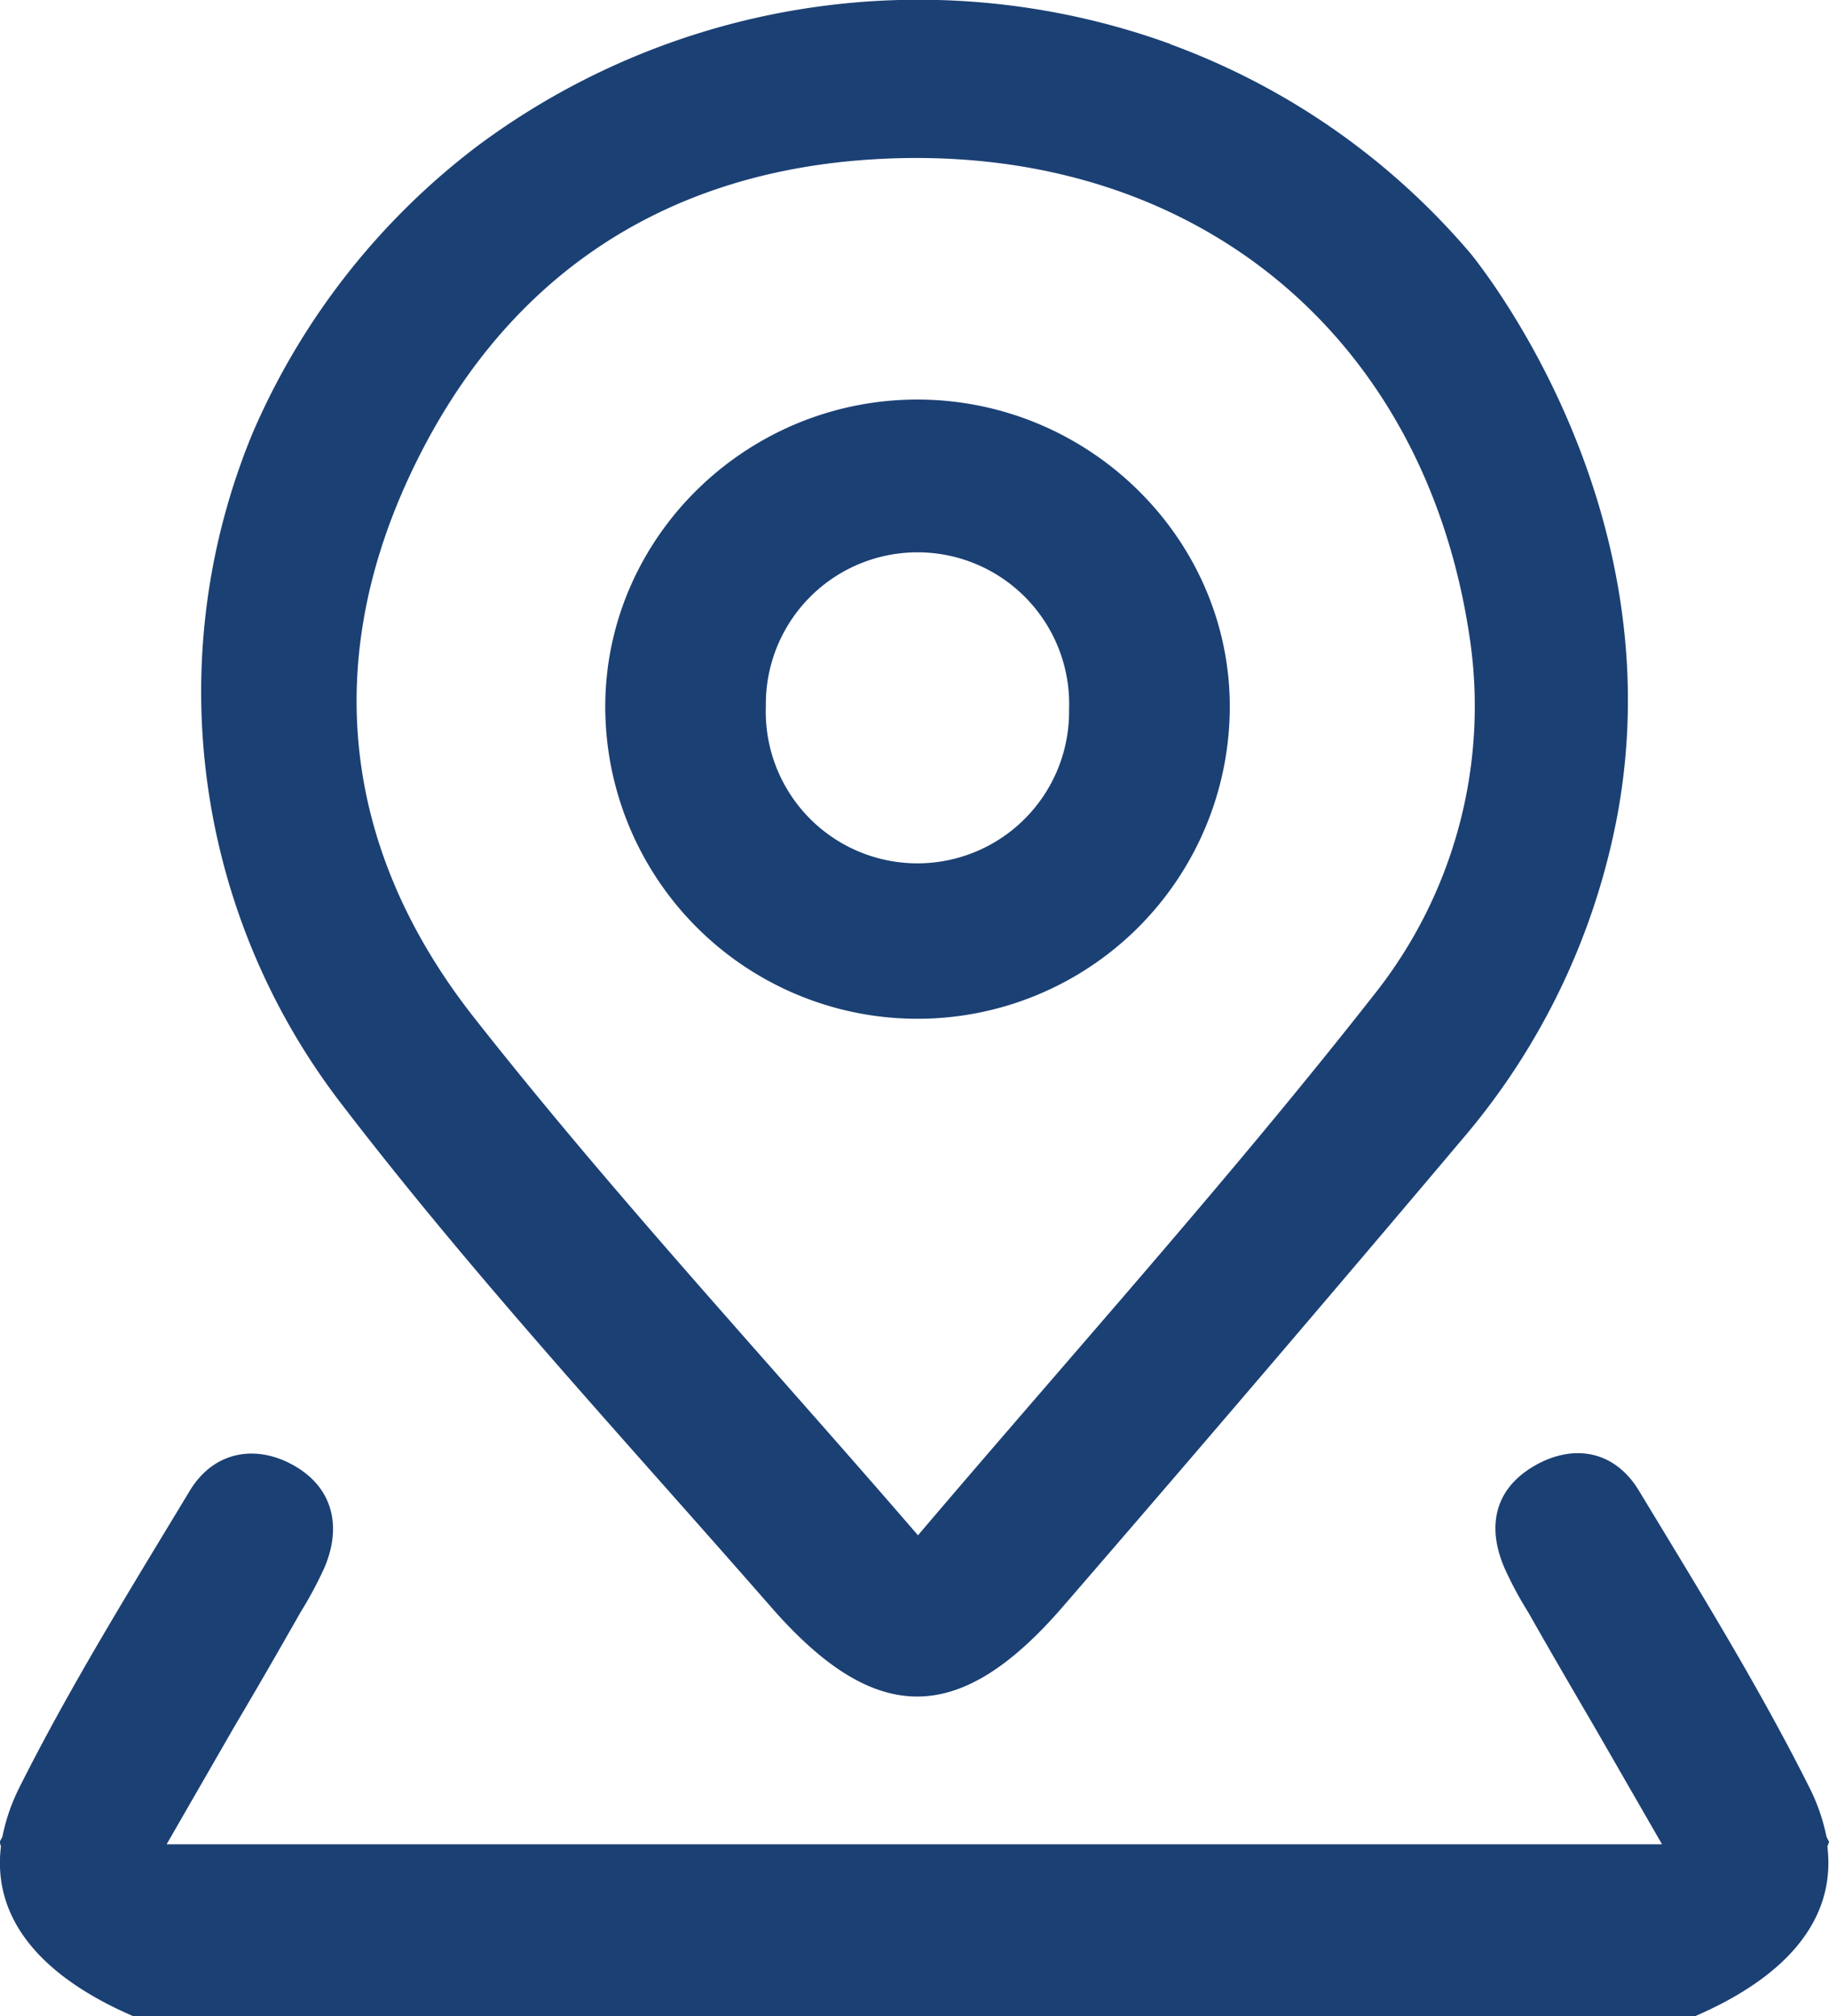
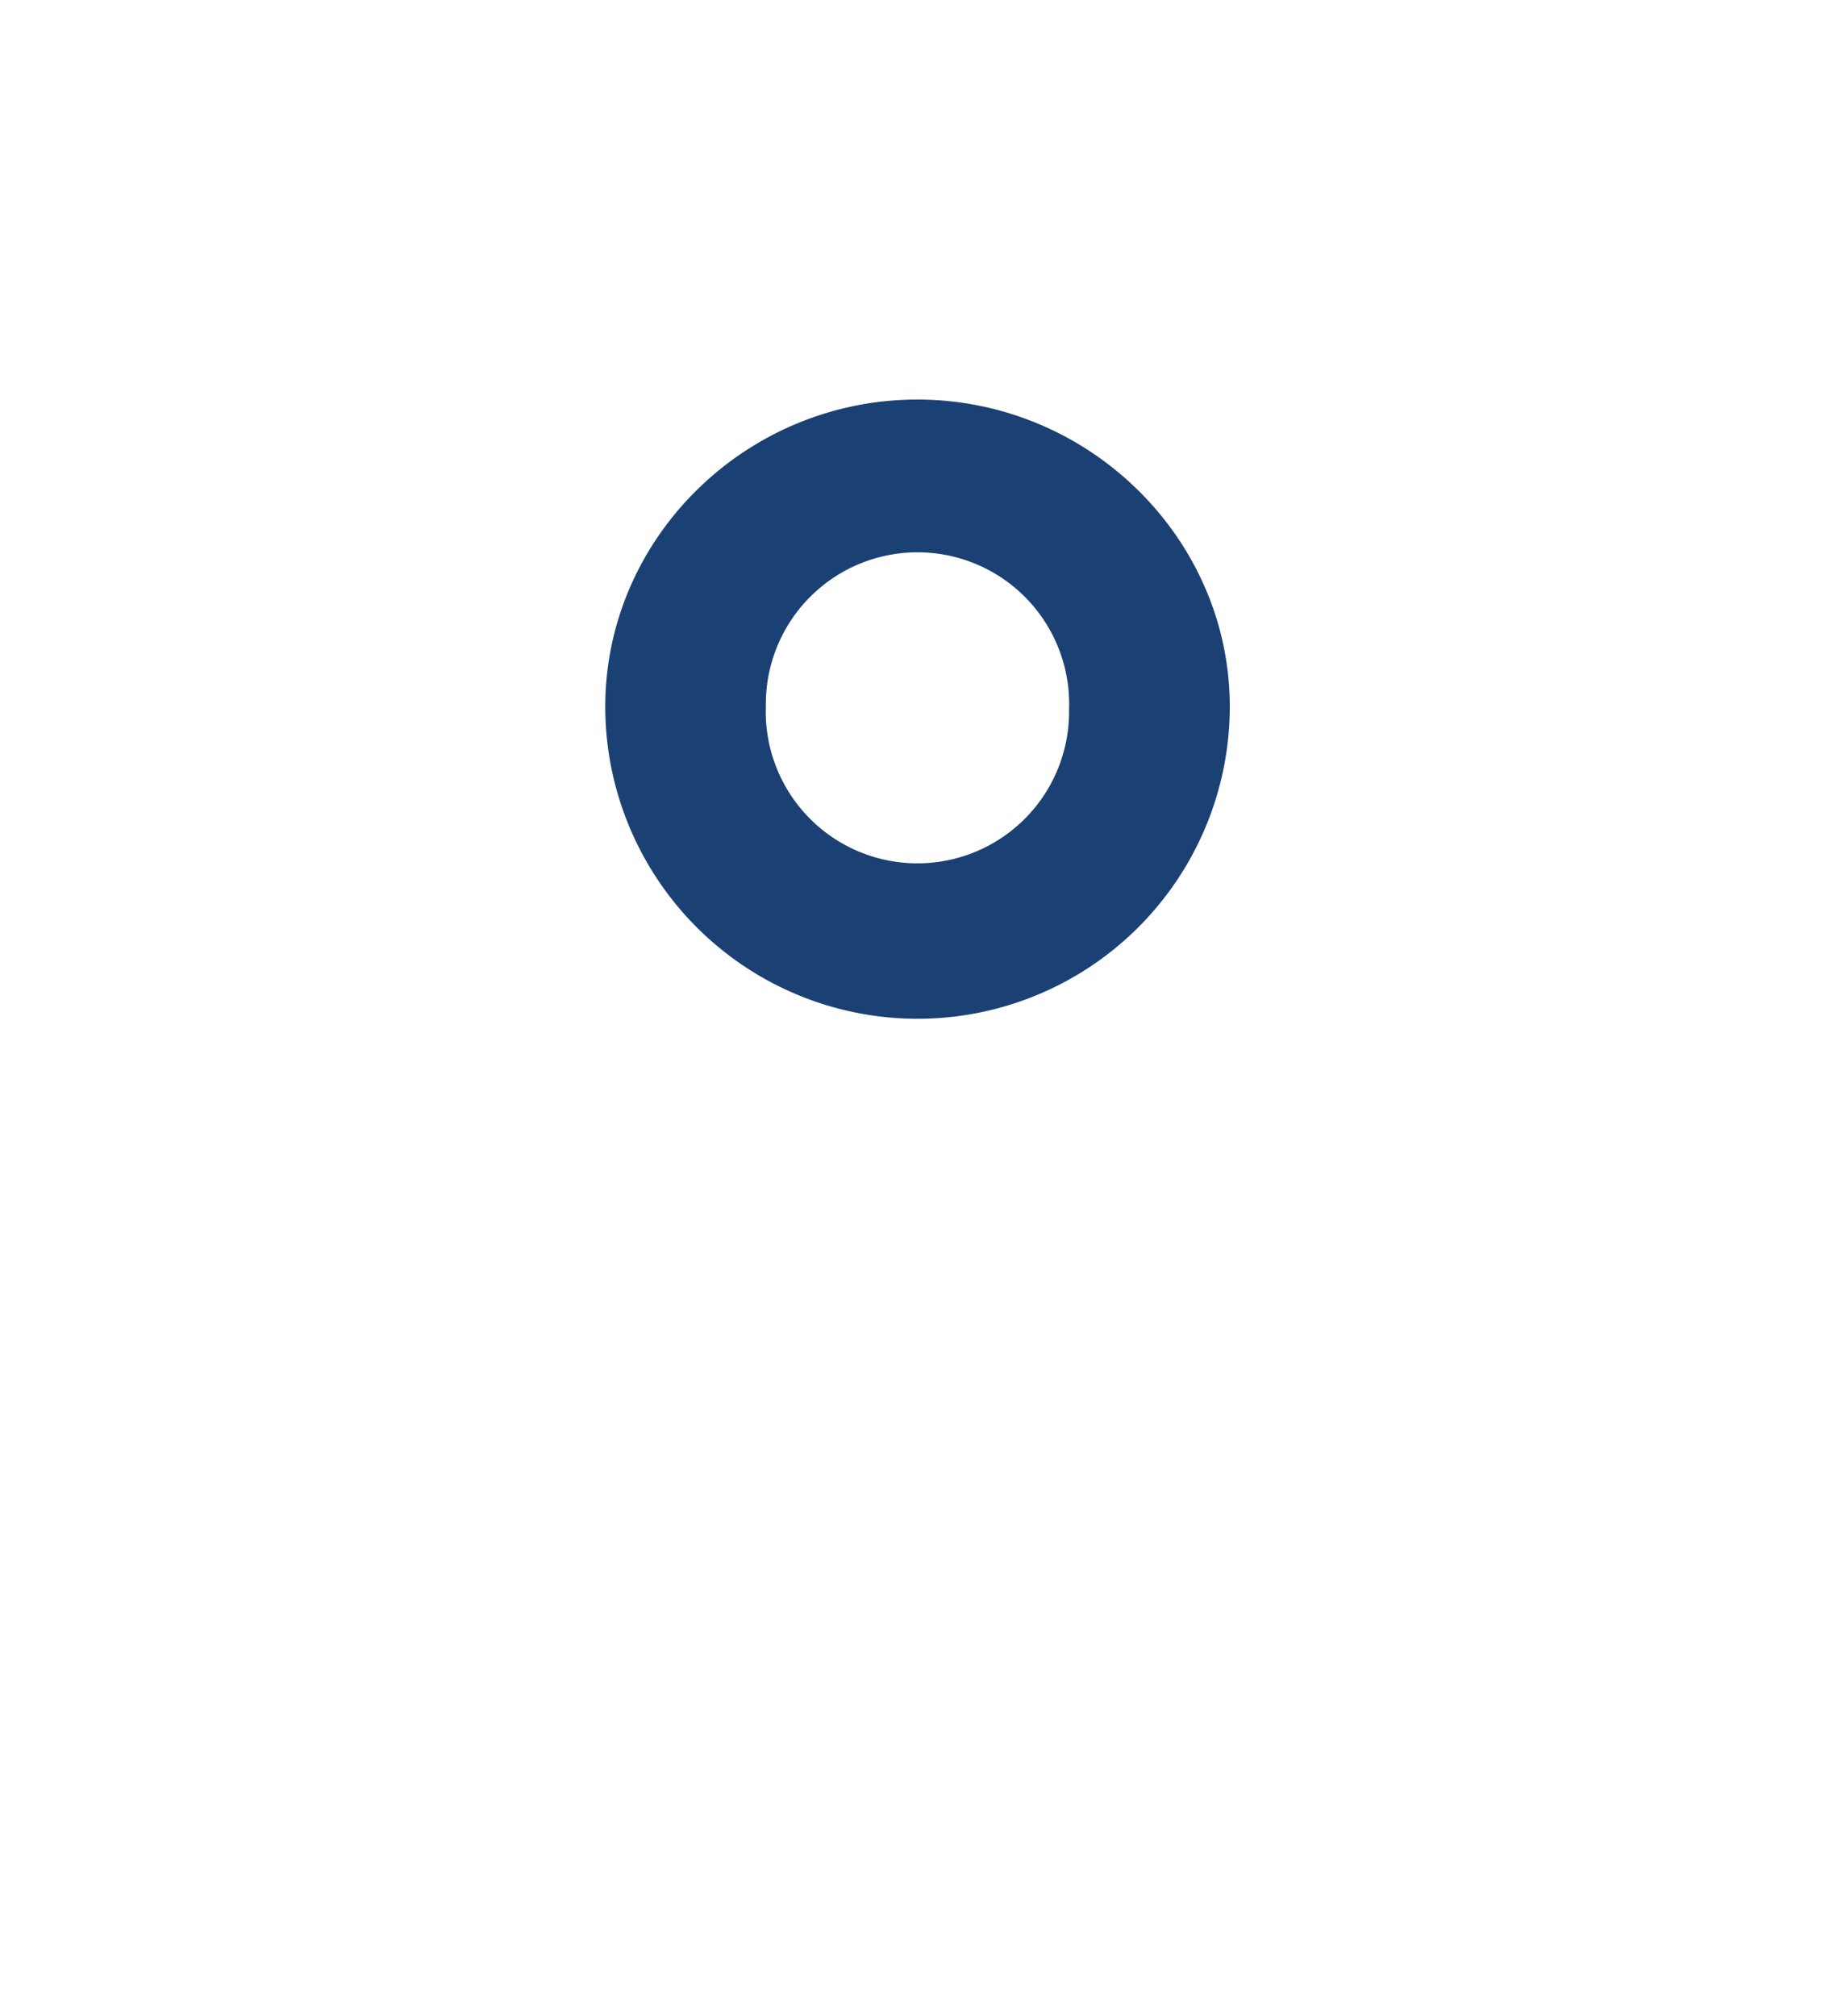
<svg xmlns="http://www.w3.org/2000/svg" id="图层_1" data-name="图层 1" viewBox="0 0 157.5 173.59">
  <defs>
    <style>.cls-1{fill:#1b4074;}</style>
  </defs>
-   <path class="cls-1" d="M294.28,381.23a61.79,61.79,0,0,1,25.89,18.07c1,1.26,17.49,21.84,12.6,48.29a59.92,59.92,0,0,1-13.31,27.85q-17.07,20.22-34.38,40.23c-8.91,10.34-16.15,10.45-25.18.12-12.59-14.41-25.66-28.48-37.26-43.66a58.17,58.17,0,0,1-7.39-57.44A61.54,61.54,0,0,1,234.59,390a63.6,63.6,0,0,1,59.69-8.79ZM272.54,509.6c13.41-15.77,26.88-30.74,39.28-46.55A39.9,39.9,0,0,0,320,432c-4-26.21-24.31-42.6-51.53-40.85-18.34,1.18-32,10.55-39.81,27.46-7.62,16.52-5.32,32.49,5.67,46.44C246.24,480.19,259.4,494.38,272.54,509.6Z" transform="translate(-193.49 -377.42)" />
-   <path class="cls-1" d="M351,536s-.09-.17-.23-.46a16.61,16.61,0,0,0-1.48-4.25c-4.39-8.75-9.58-17.12-14.66-25.52-2.16-3.58-5.81-4.08-9.16-2.06s-3.94,5.27-2.39,8.78a32,32,0,0,0,2,3.72c1.84,3.25,3.74,6.51,5.71,9.88l5.82,10.11H207.84l5.82-10.11c2-3.37,3.87-6.63,5.72-9.88a34.44,34.44,0,0,0,2-3.72c1.55-3.51.84-6.84-2.38-8.78s-7-1.52-9.17,2.06c-5.07,8.4-10.27,16.77-14.66,25.52a16.56,16.56,0,0,0-1.47,4.25l-.24.46.11.39c-.74,6.1,3.27,11.1,11.39,14.61h134.5c8.12-3.51,12.13-8.51,11.39-14.61Z" transform="translate(-193.49 -377.42)" />
  <path class="cls-1" d="M272.63,411.82c14.75.08,26.83,12.08,26.76,26.56a26.89,26.89,0,0,1-53.78-.28C245.71,423.57,257.88,411.74,272.63,411.82Zm12.92,26.69a13.06,13.06,0,1,0-26.11-.3,13.06,13.06,0,1,0,26.11.3Z" transform="translate(-193.49 -377.42)" />
</svg>